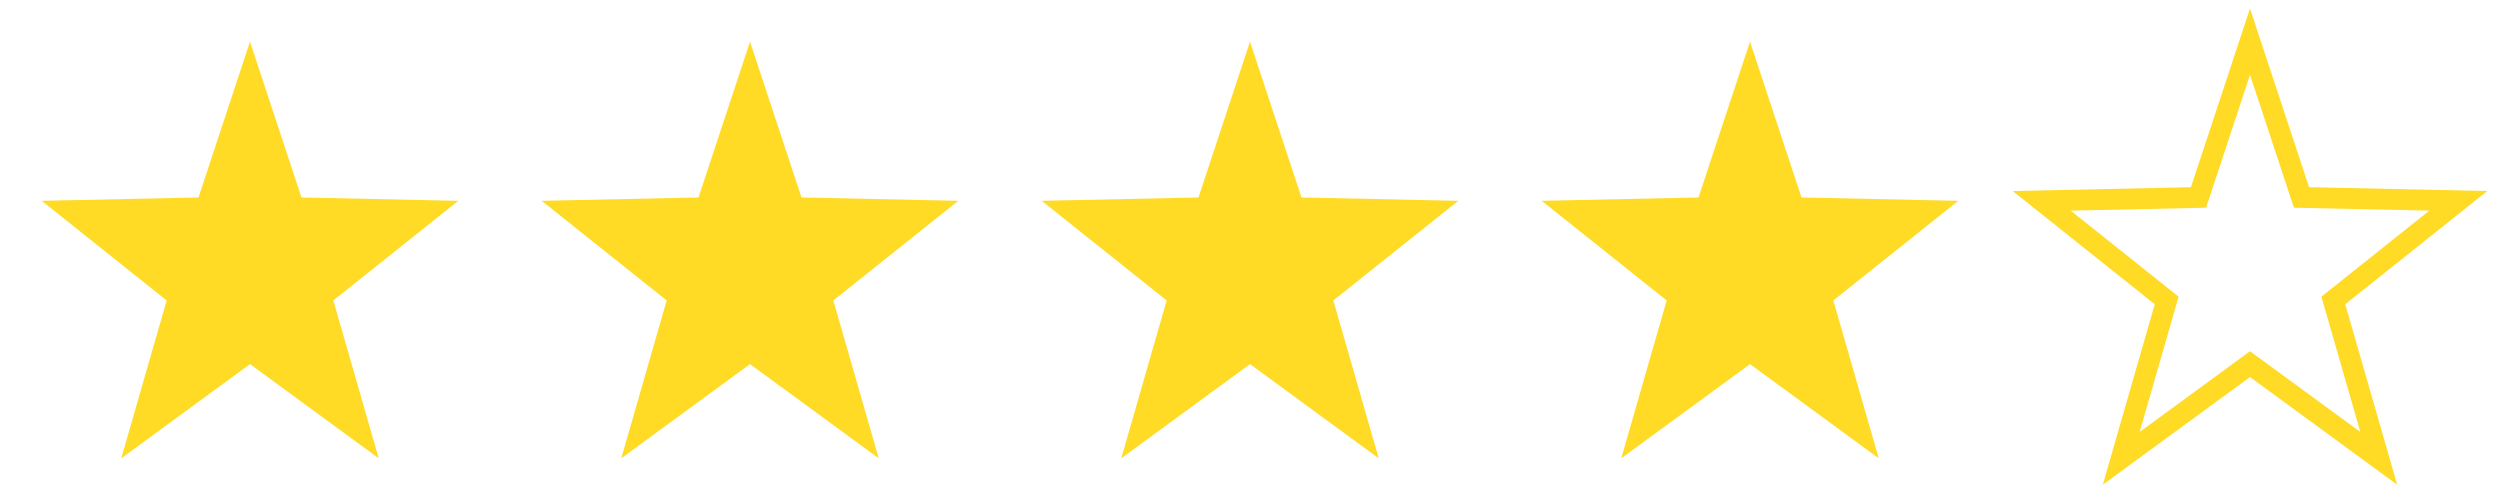
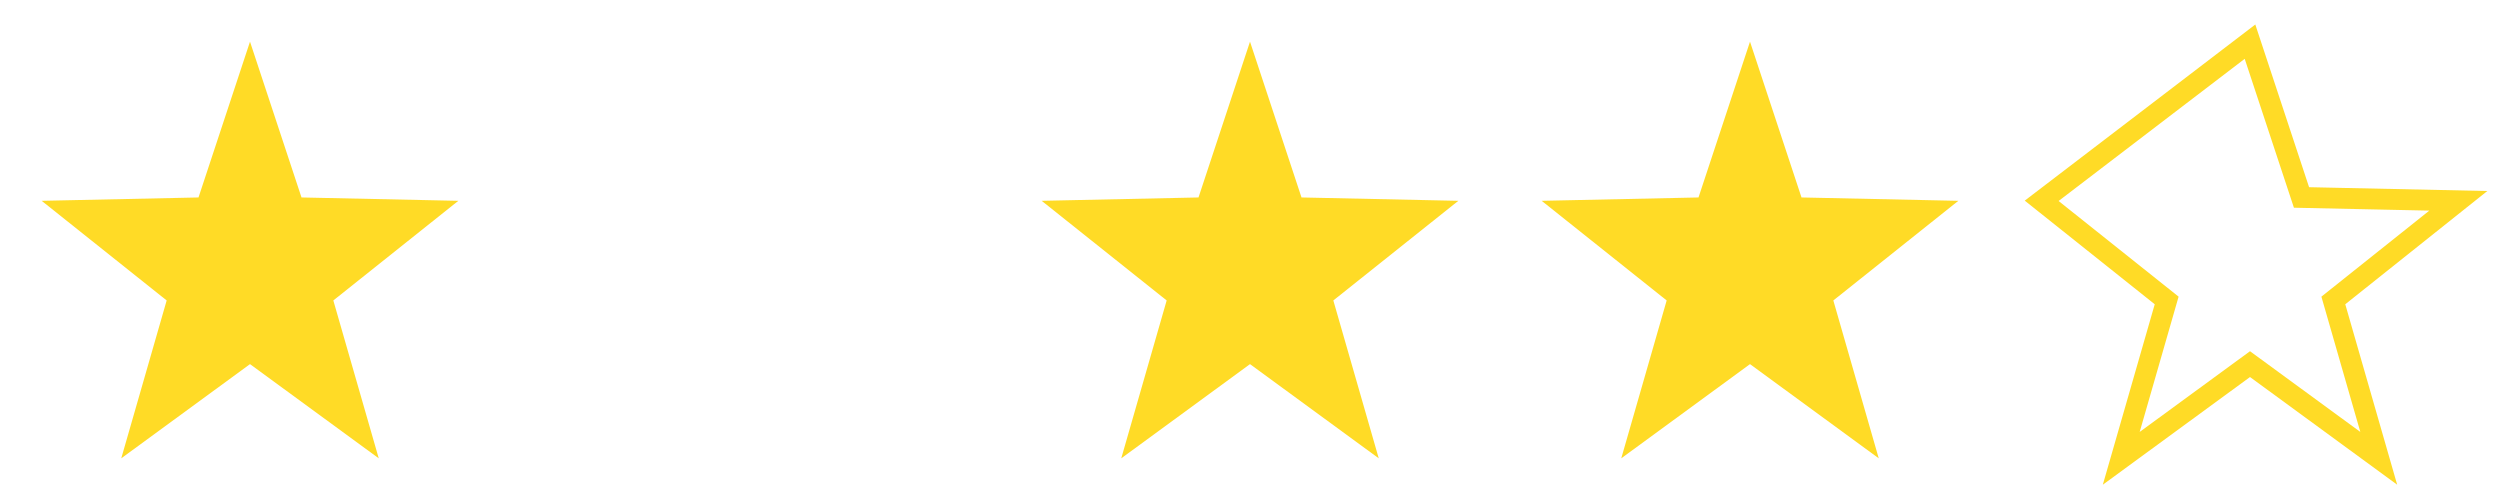
<svg xmlns="http://www.w3.org/2000/svg" width="120" height="24" viewBox="0 0 120 24" fill="none">
  <path d="M12 17.478L5.82 22L8 14.422L2 9.639L9.528 9.478L12 2L14.472 9.478L22 9.639L16 14.422L18.18 22L12 17.478Z" fill="#FFDB26" />
-   <path d="M36 17.478L29.82 22L32 14.422L26 9.639L33.528 9.478L36 2L38.472 9.478L46 9.639L40 14.422L42.18 22L36 17.478Z" fill="#FFDB26" />
  <path d="M60 17.478L53.82 22L56 14.422L50 9.639L57.528 9.478L60 2L62.472 9.478L70 9.639L64 14.422L66.18 22L60 17.478Z" fill="#FFDB26" />
  <path d="M84 17.478L77.82 22L80 14.422L74 9.639L81.528 9.478L84 2L86.472 9.478L94 9.639L88 14.422L90.18 22L84 17.478Z" fill="#FFDB26" />
-   <path d="M108 17.478L101.82 22L104 14.422L98 9.639L105.528 9.478L108 2L110.472 9.478L118 9.639L112 14.422L114.18 22L108 17.478Z" stroke="#FFDB26" />
+   <path d="M108 17.478L101.82 22L104 14.422L98 9.639L108 2L110.472 9.478L118 9.639L112 14.422L114.18 22L108 17.478Z" stroke="#FFDB26" />
</svg>